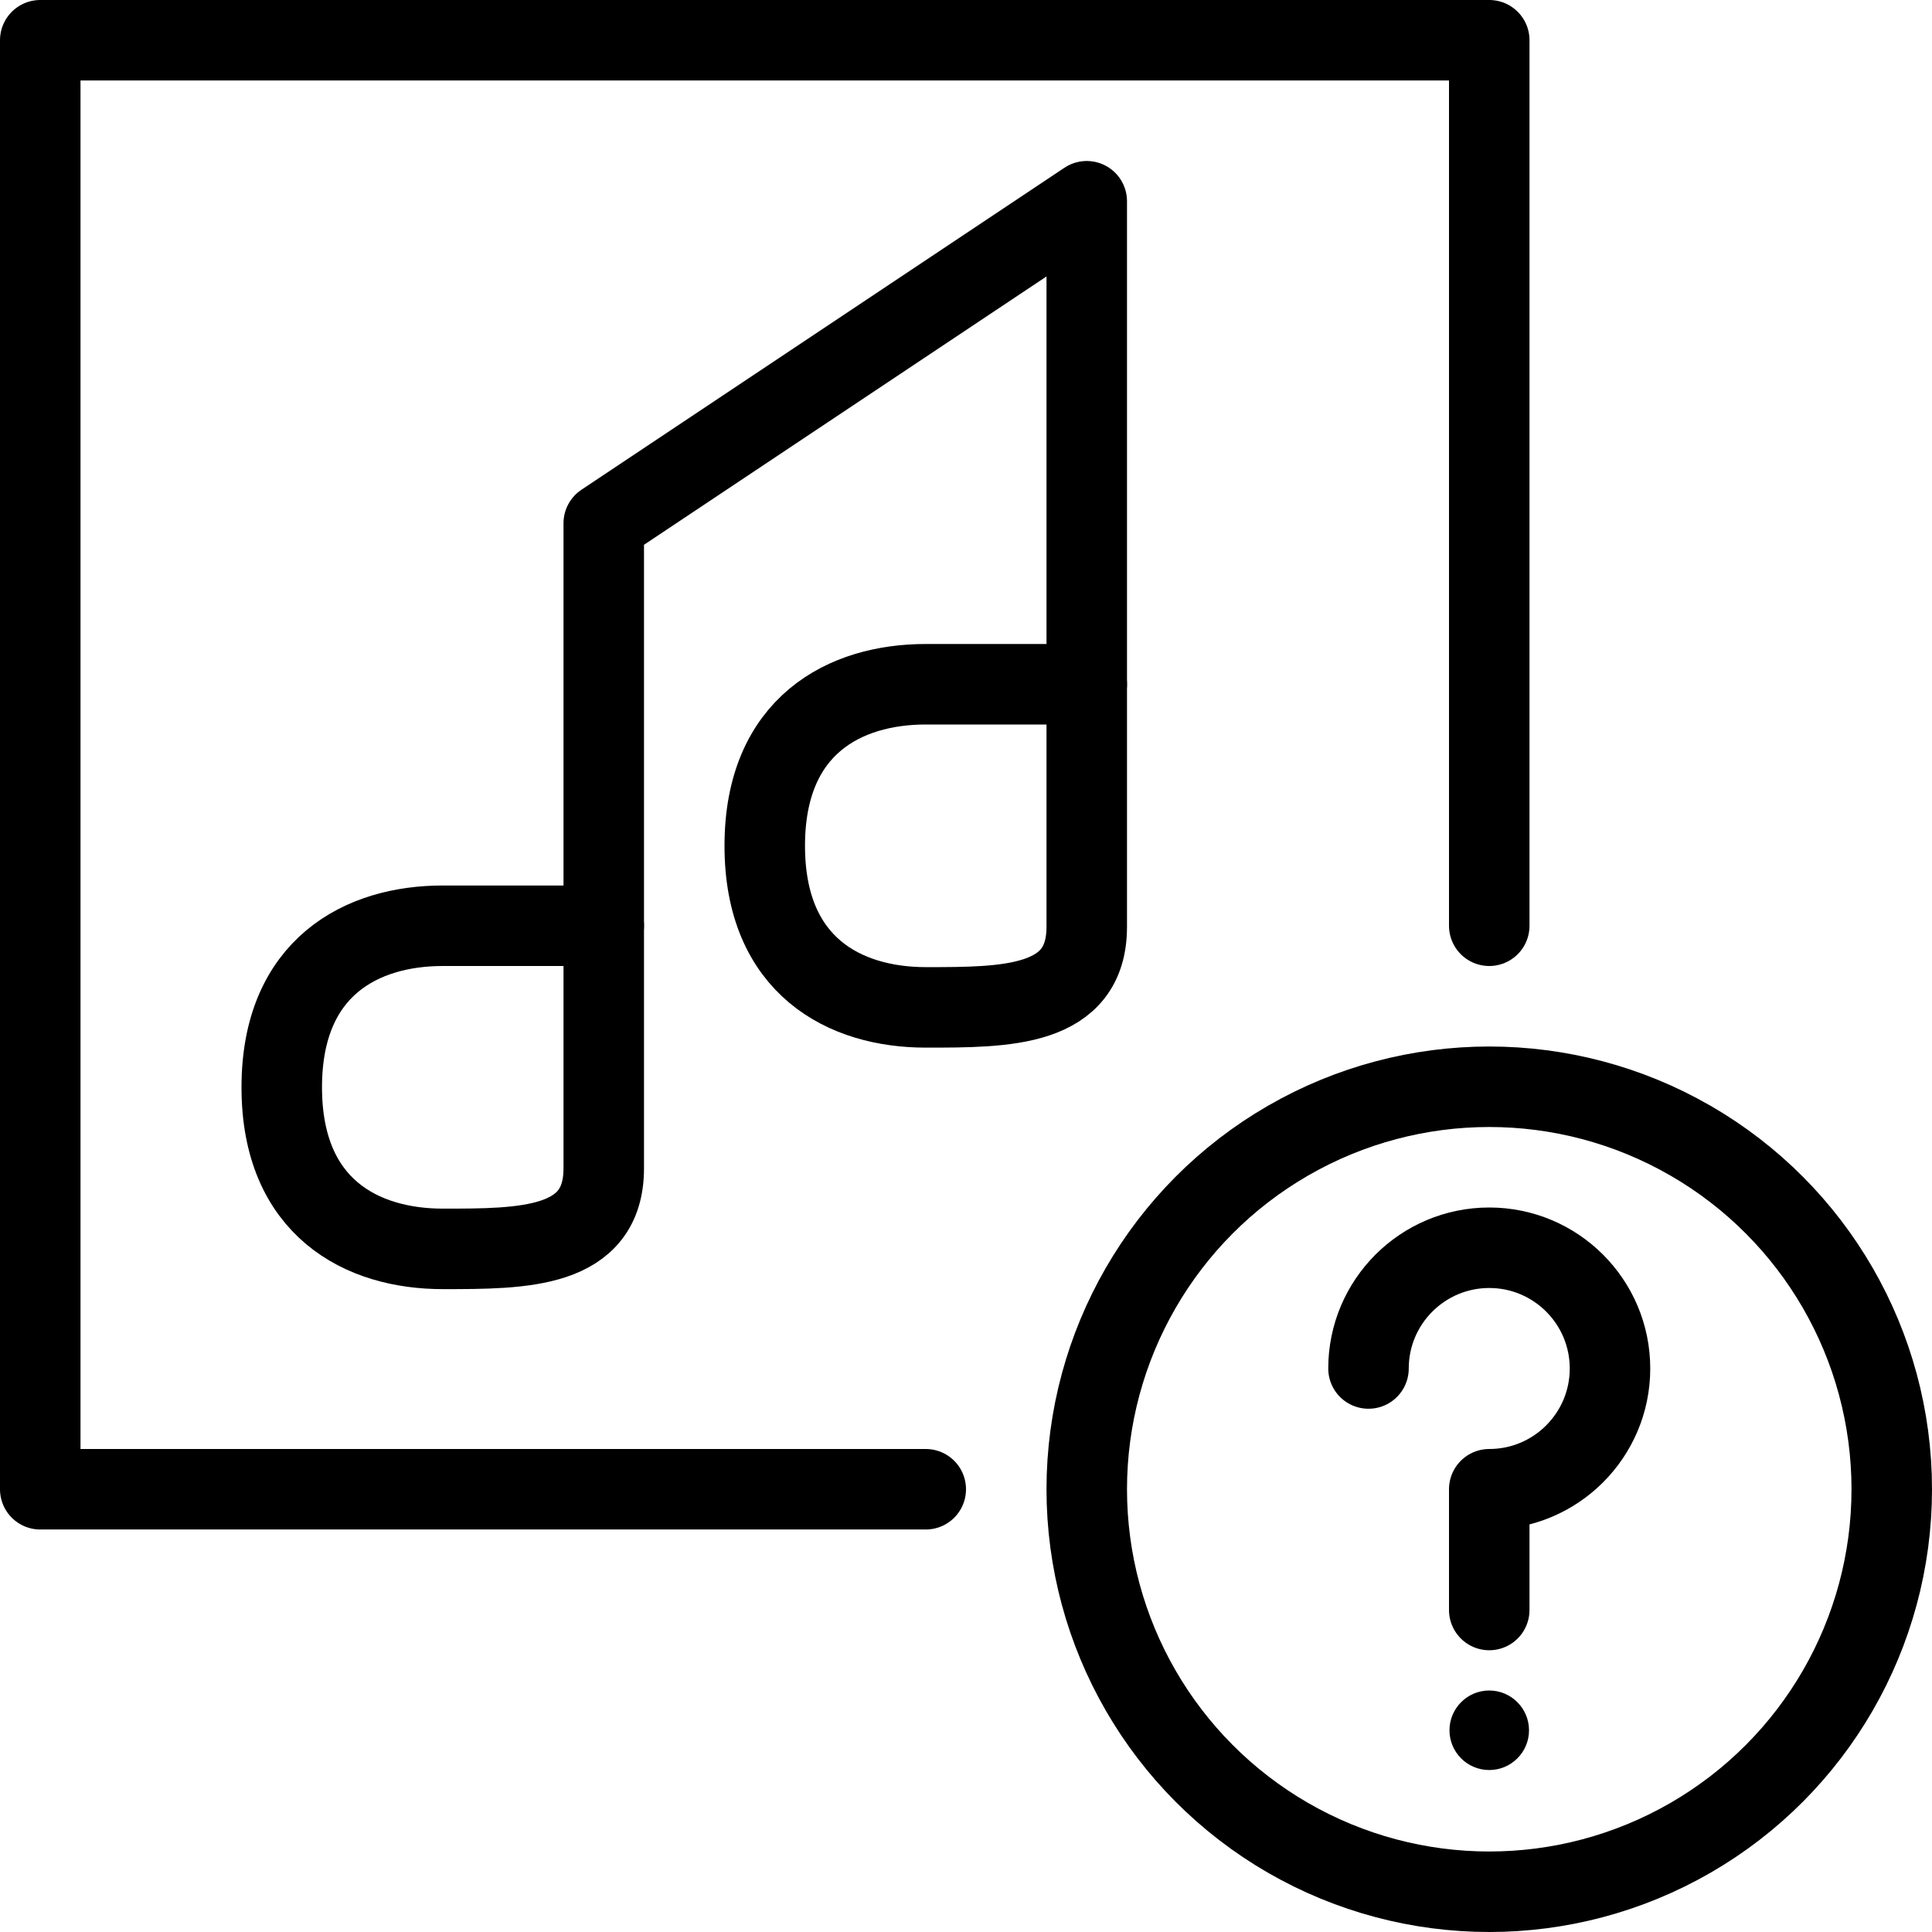
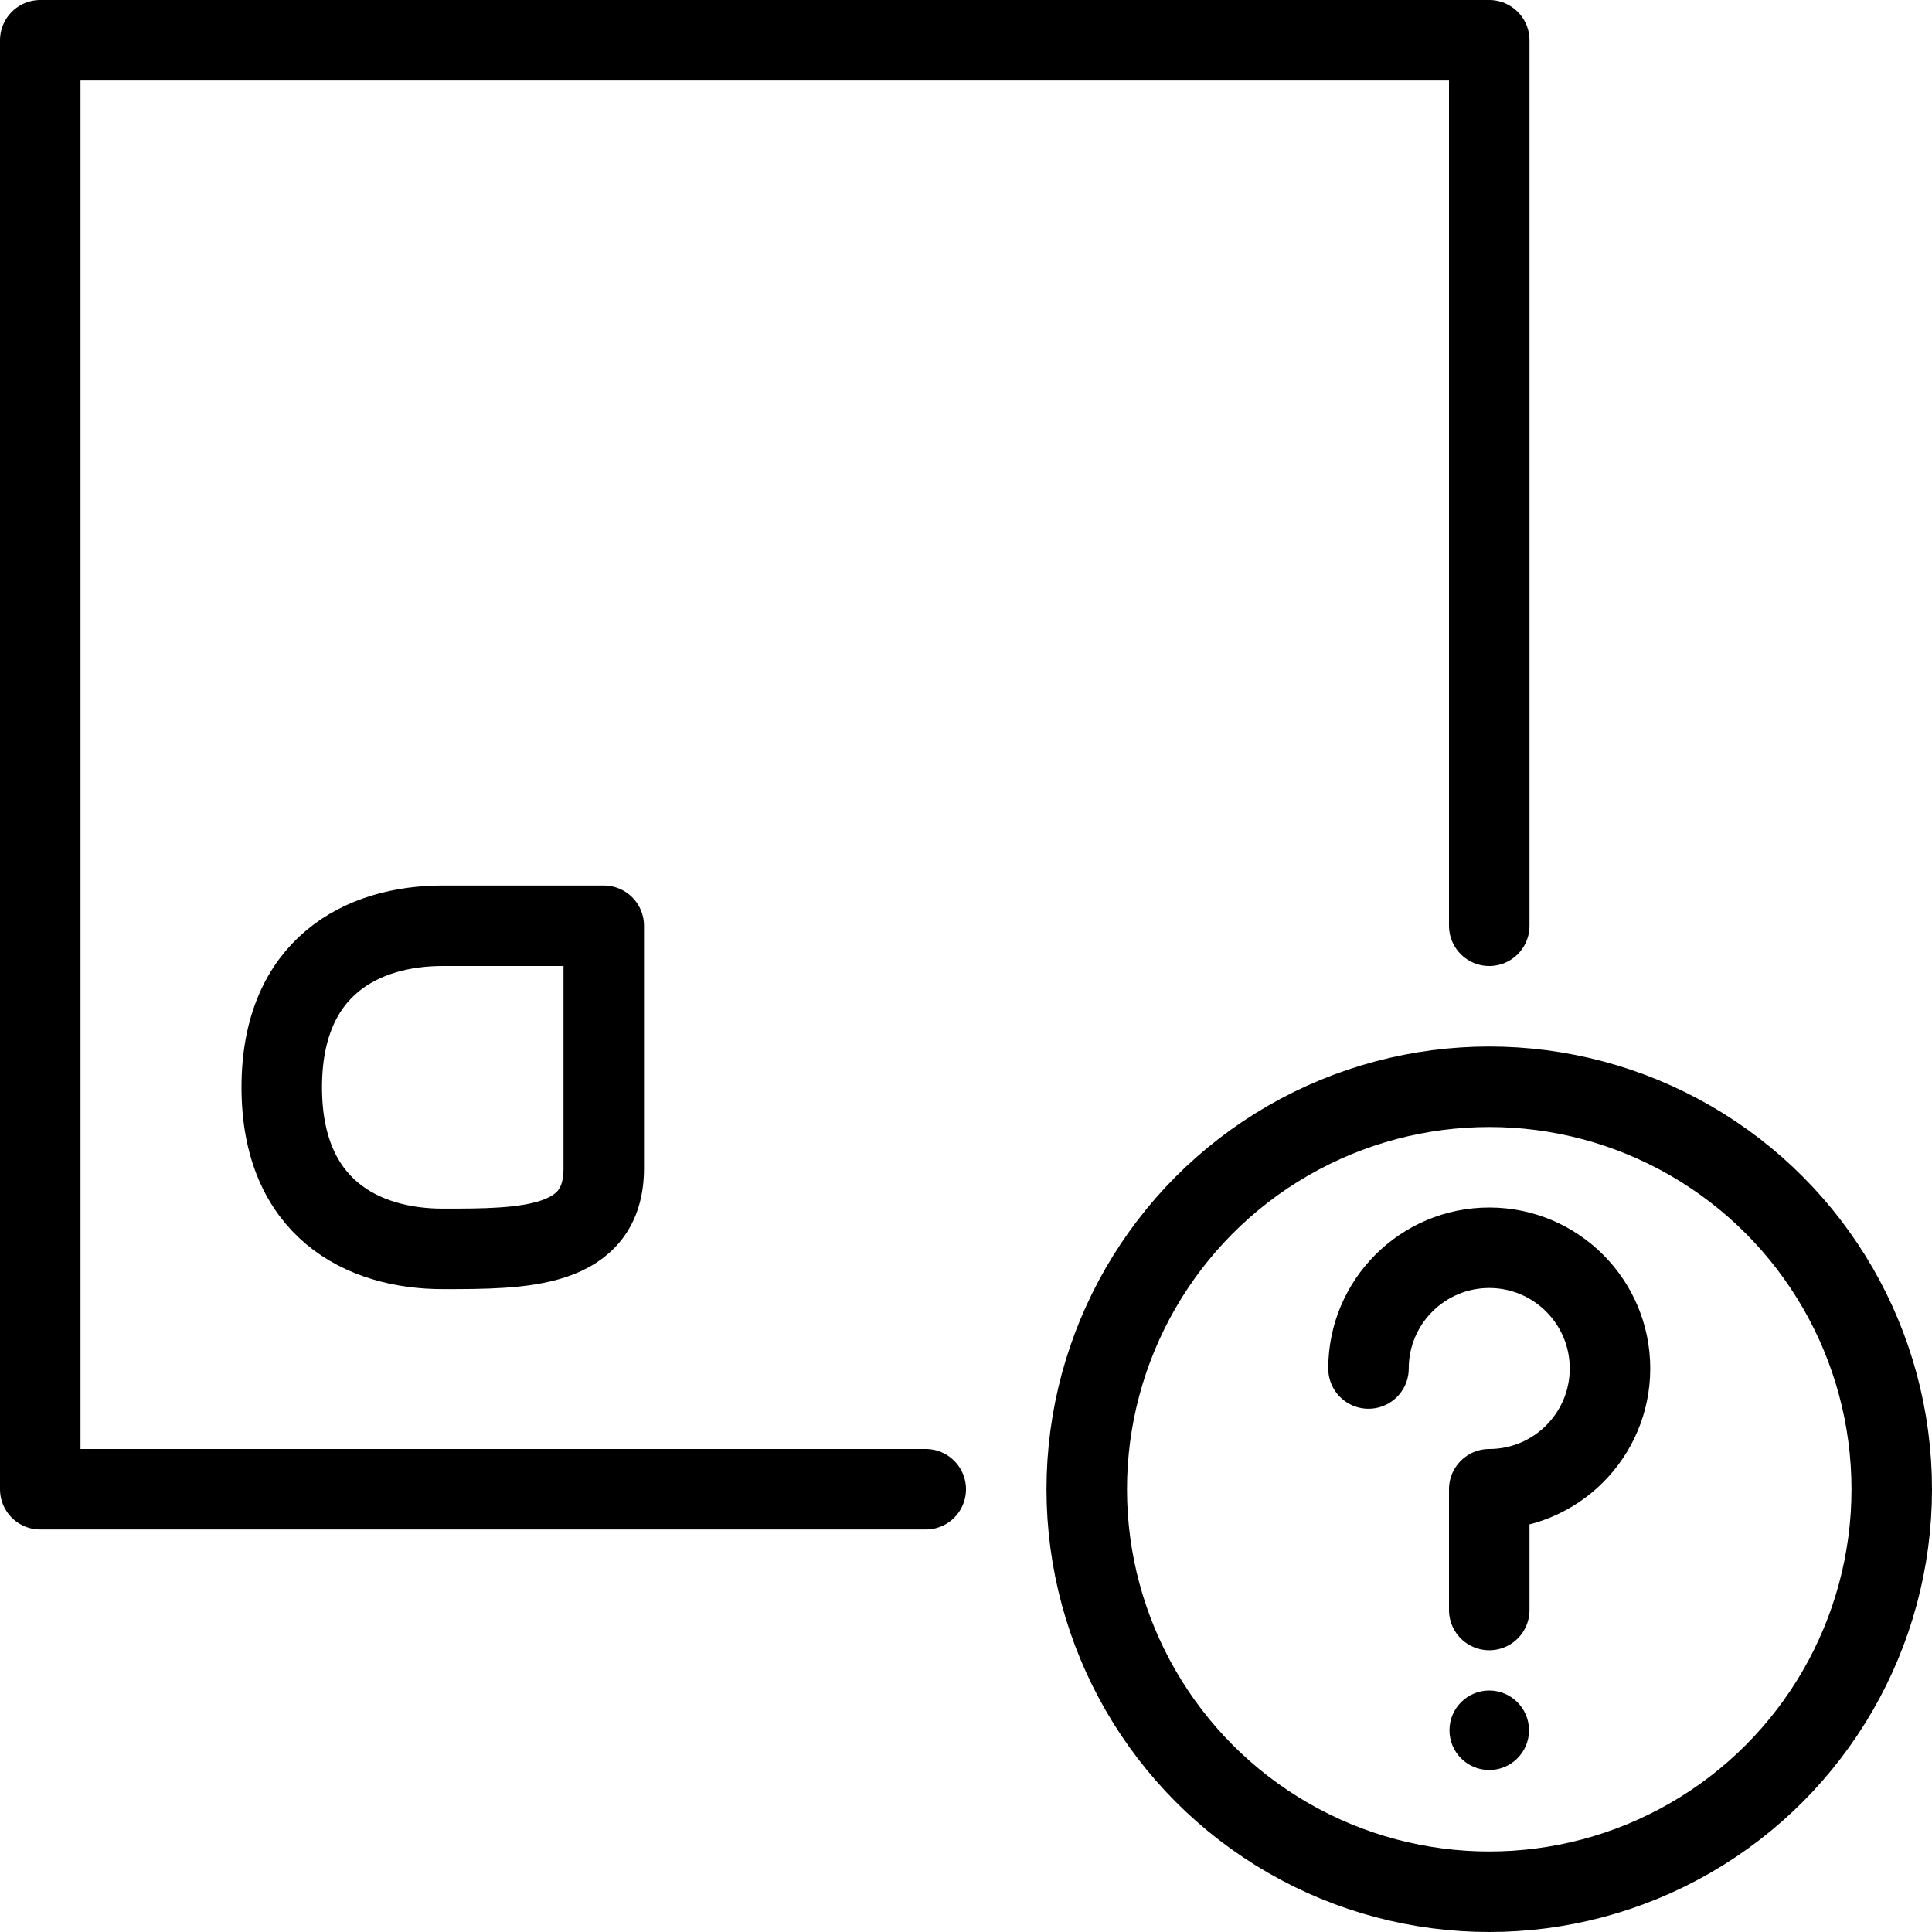
<svg xmlns="http://www.w3.org/2000/svg" version="1.1" x="0px" y="0px" width="24px" height="24px" viewBox="0 0 24 24" enable-background="new 0 0 24 24" xml:space="preserve">
  <g id="Outline_Icons">
    <g>
      <g>
        <circle fill="none" stroke="#000000" stroke-linejoin="round" stroke-miterlimit="10" cx="18.5" cy="18.5" r="5" />
        <g>
          <path d="M18.5,21c-0.273,0-0.494,0.222-0.494,0.494c0,0.273,0.221,0.494,0.494,0.494c0.272,0,0.494-0.221,0.494-0.494      C18.994,21.222,18.772,21,18.5,21L18.5,21z" />
        </g>
        <path fill="none" stroke="#000000" stroke-linecap="round" stroke-linejoin="round" stroke-miterlimit="10" d="M17,17     c0-0.828,0.672-1.5,1.5-1.5S20,16.172,20,17s-0.672,1.5-1.5,1.5V20" />
      </g>
      <g>
        <path fill="none" stroke="#000000" stroke-linecap="round" stroke-linejoin="round" stroke-miterlimit="10" d="M7.5,14.514     c0,1-1,1-2,1s-2-0.507-2-2.007s1-2.007,2-2.007s1.5,0,2,0C7.5,12.5,7.5,13.514,7.5,14.514z" />
-         <polyline fill="none" stroke="#000000" stroke-linecap="round" stroke-linejoin="round" stroke-miterlimit="10" points="     7.5,11.5 7.5,6.5 13.5,2.5 13.5,8.5    " />
        <polyline fill="none" stroke="#000000" stroke-linecap="round" stroke-linejoin="round" stroke-miterlimit="10" points="     11.5,18.5 0.5,18.5 0.5,0.5 18.5,0.5 18.5,11.5    " />
-         <path fill="none" stroke="#000000" stroke-linecap="round" stroke-linejoin="round" stroke-miterlimit="10" d="M13.5,11.514     c0,1-1,1-2,1s-2-0.507-2-2.007s1-2.007,2-2.007s1.5,0,2,0C13.5,9.5,13.5,10.514,13.5,11.514z" />
      </g>
    </g>
  </g>
  <g id="Invisible_Shape">
-     <rect fill="none" width="24" height="24" />
-   </g>
+     </g>
</svg>